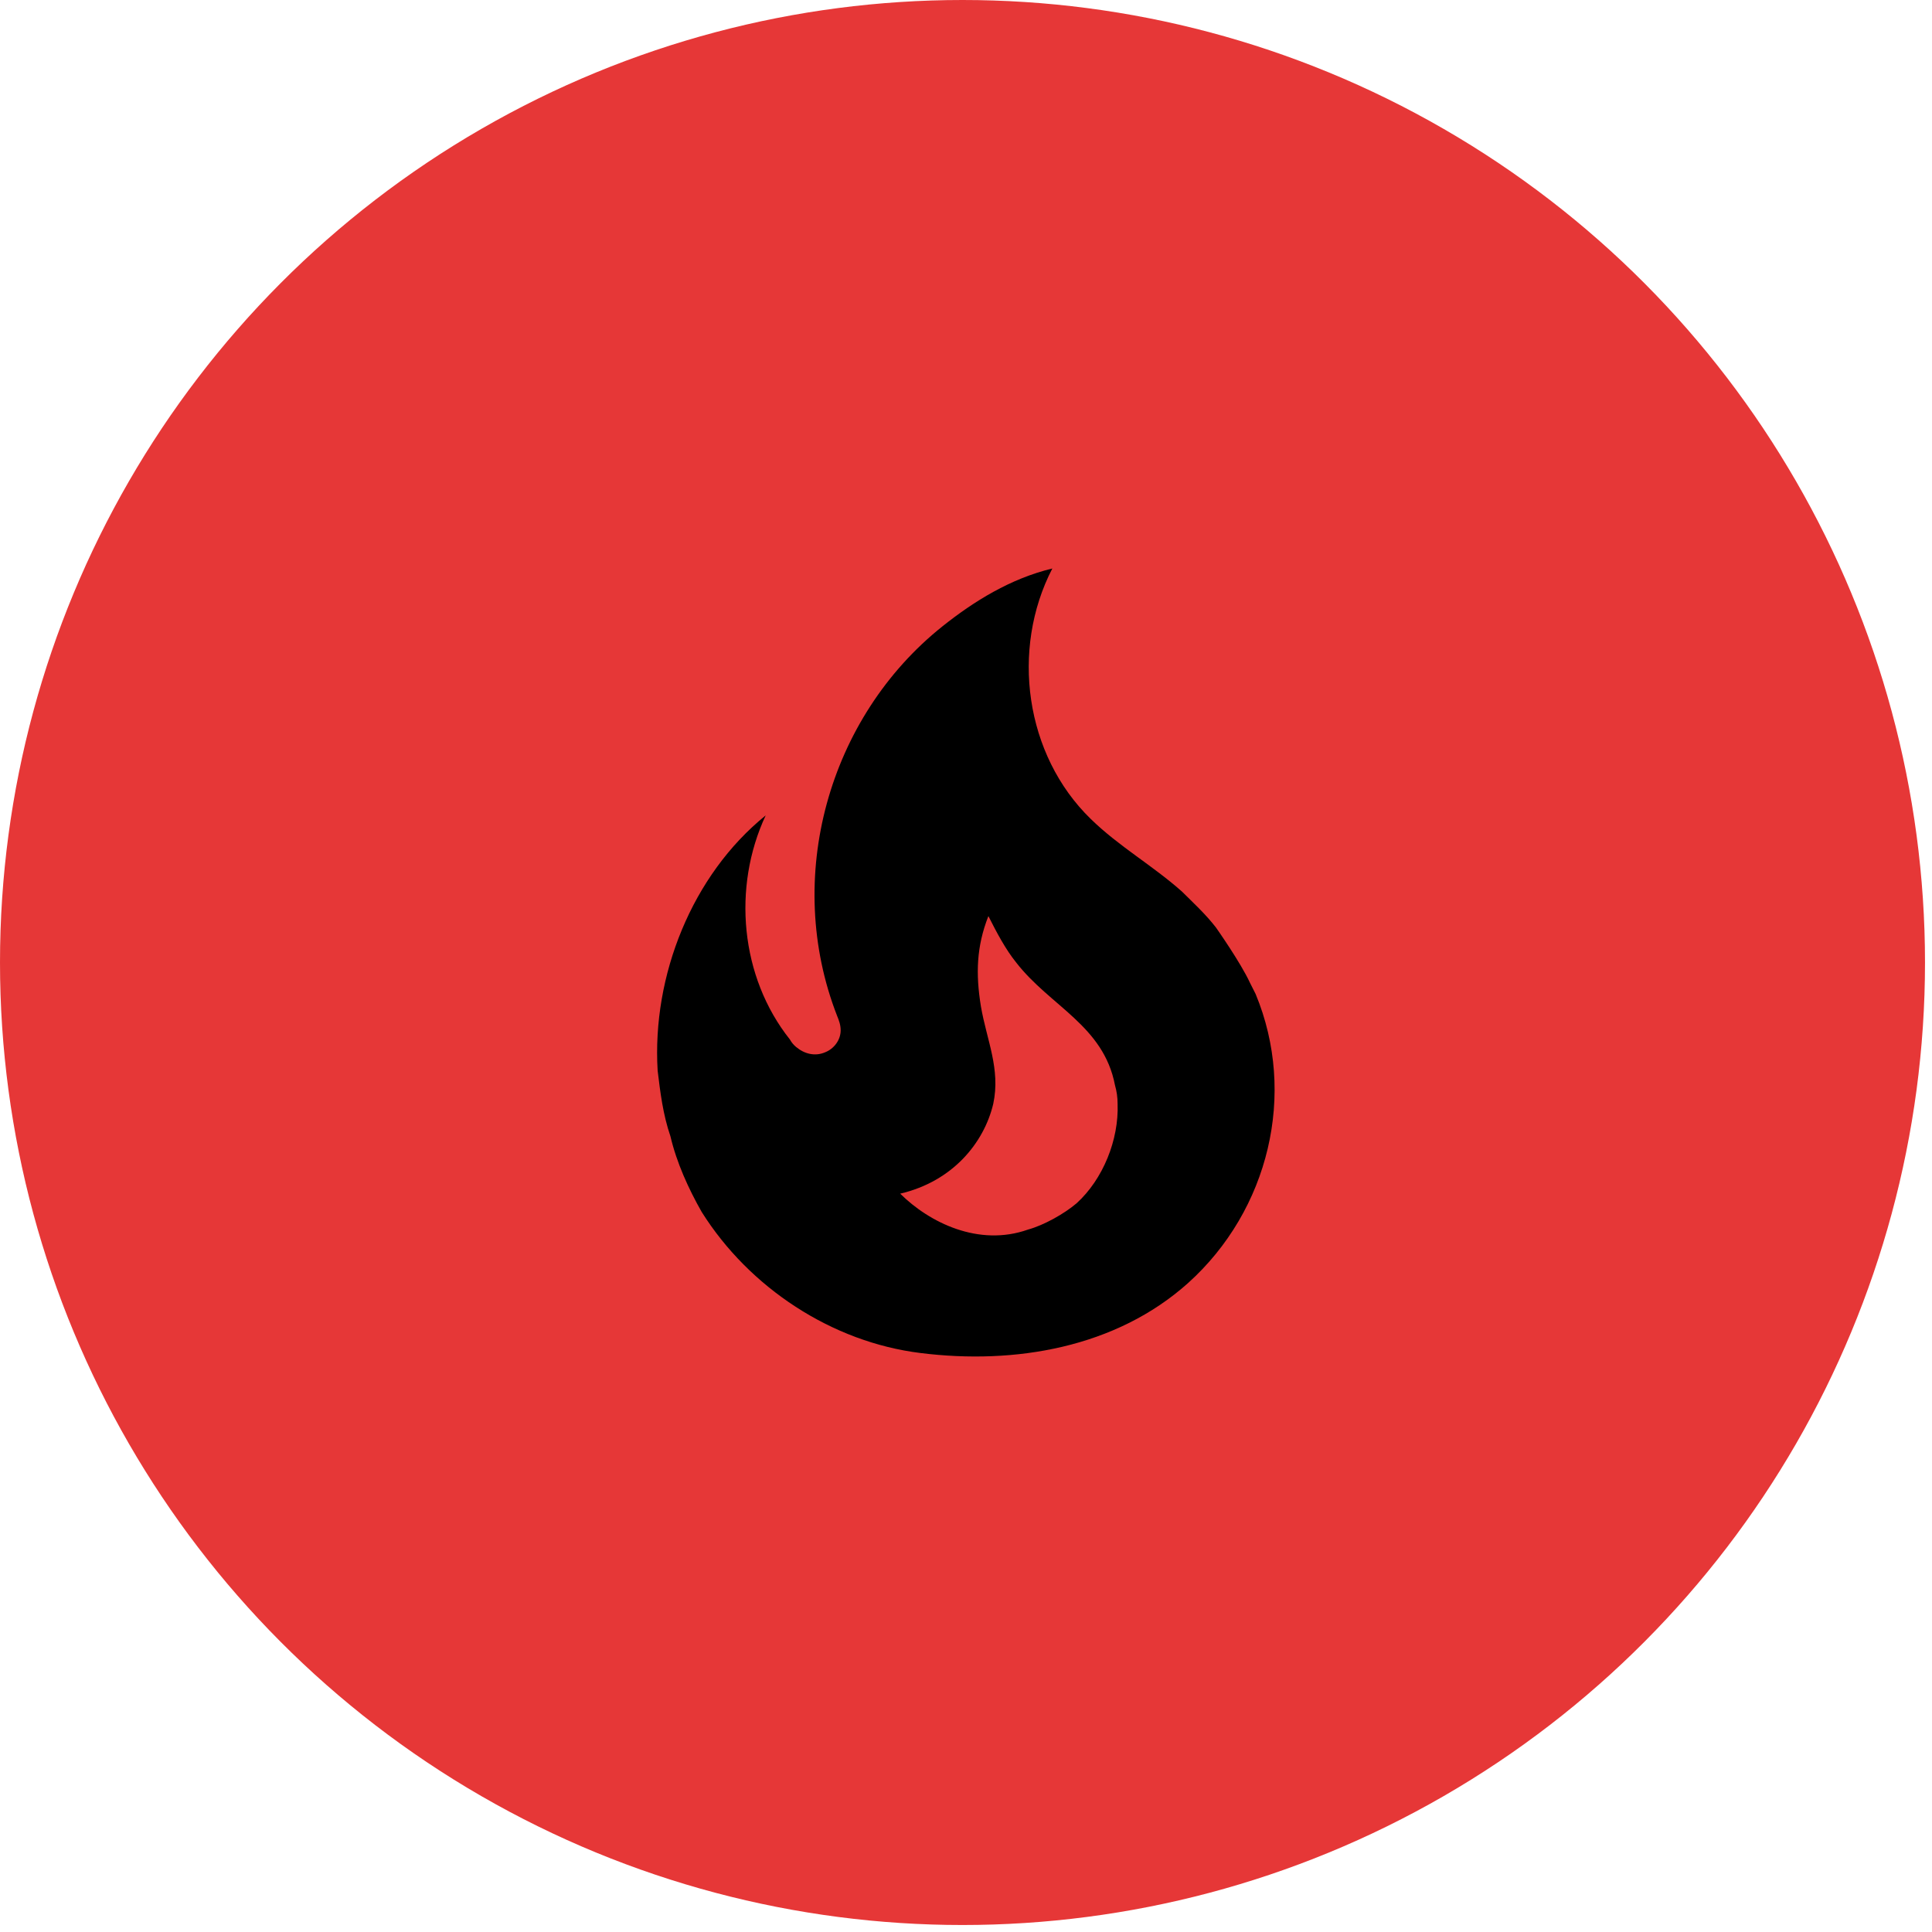
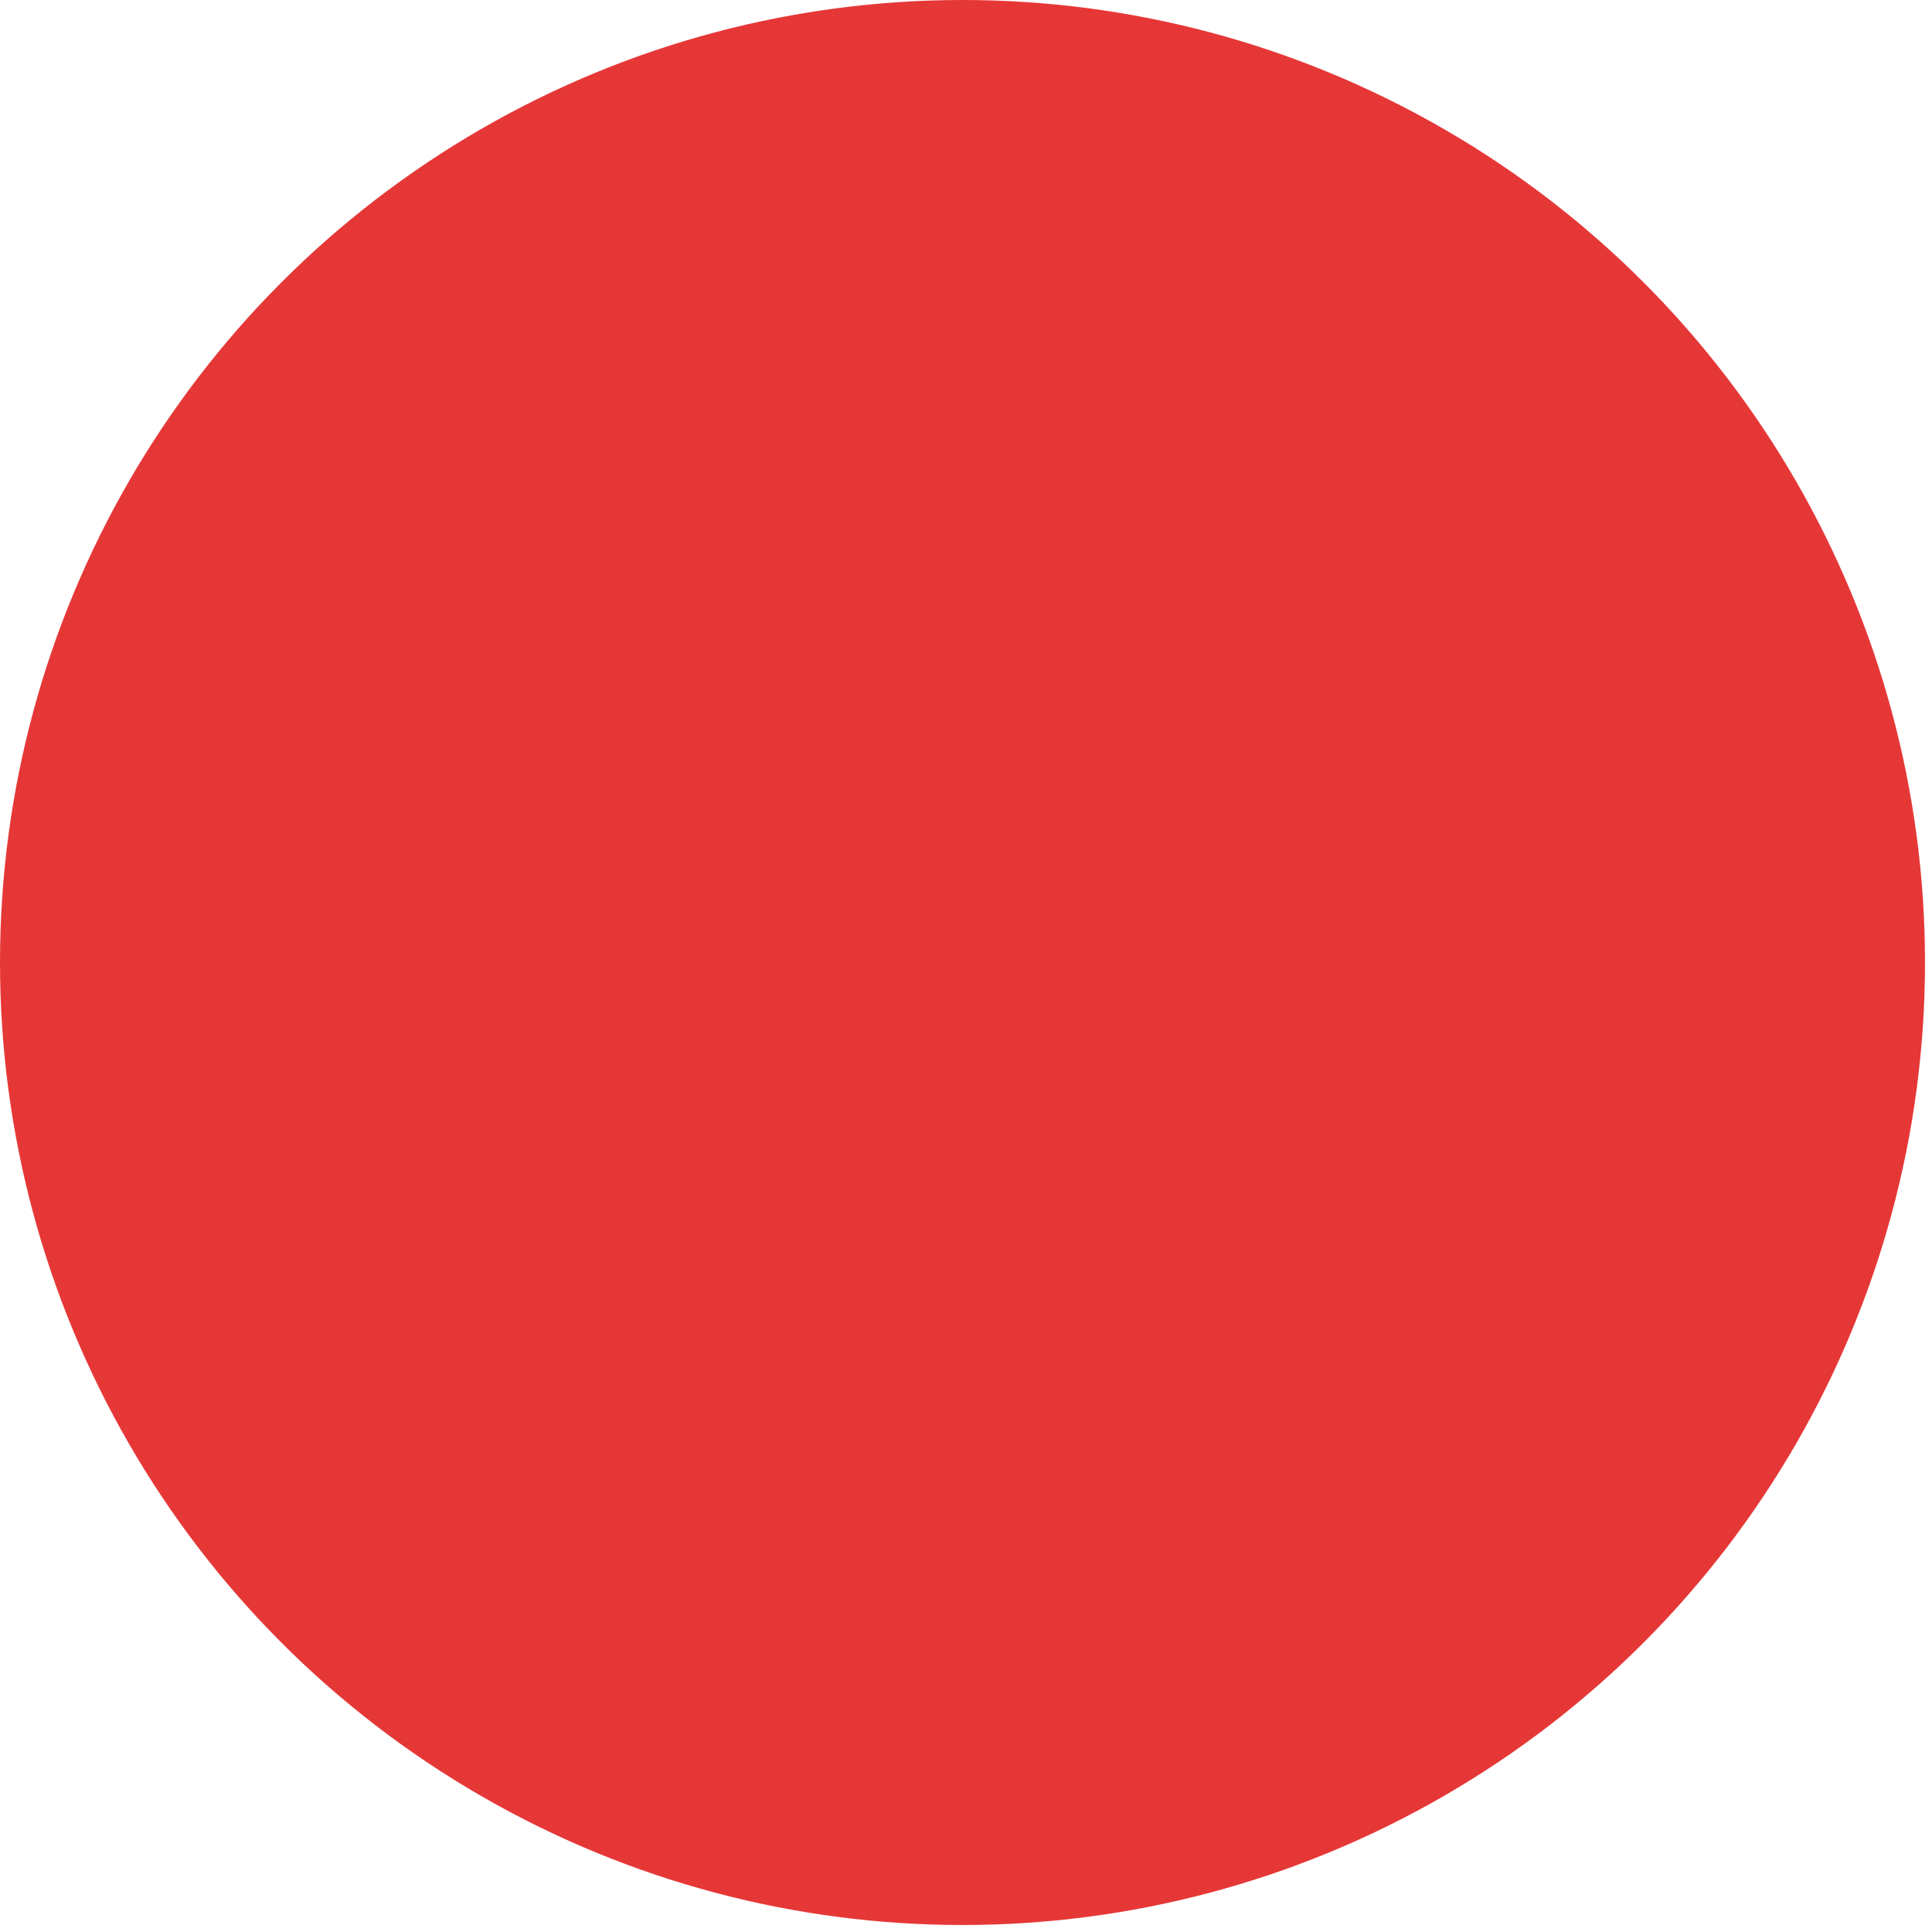
<svg xmlns="http://www.w3.org/2000/svg" width="179" height="179" viewBox="0 0 179 179" fill="none">
  <circle cx="89.176" cy="89.176" r="89.176" fill="#E63737" />
-   <path d="M112.657 85.931C111.717 84.714 110.573 83.66 109.511 82.605C106.774 80.171 103.668 78.427 101.054 75.872C94.966 69.95 93.617 60.175 97.499 52.671C93.617 53.604 90.226 55.713 87.325 58.025C76.743 66.462 72.576 81.348 77.56 94.124C77.724 94.53 77.887 94.936 77.887 95.463C77.887 96.355 77.274 97.167 76.457 97.491C75.518 97.897 74.537 97.653 73.761 97.004C73.527 96.813 73.333 96.579 73.189 96.315C68.572 90.514 67.836 82.199 70.942 75.547C64.118 81.064 60.4 90.393 60.931 99.195C61.177 101.223 61.422 103.251 62.116 105.279C62.688 107.713 63.791 110.146 65.017 112.296C69.43 119.313 77.07 124.343 85.282 125.357C94.026 126.452 103.382 124.87 110.083 118.867C117.56 112.134 120.175 101.344 116.334 92.096L115.803 91.042C114.945 89.176 112.657 85.931 112.657 85.931ZM99.746 111.485C98.602 112.458 96.723 113.513 95.252 113.918C90.676 115.541 86.1 113.269 83.403 110.592C88.265 109.457 91.166 105.887 92.024 102.277C92.719 99.032 91.411 96.355 90.88 93.232C90.39 90.231 90.471 87.675 91.575 84.876C92.351 86.418 93.168 87.959 94.149 89.176C97.295 93.232 102.238 95.017 103.301 100.533C103.464 101.101 103.546 101.669 103.546 102.277C103.668 105.603 102.198 109.254 99.746 111.485Z" fill="black" />
</svg>